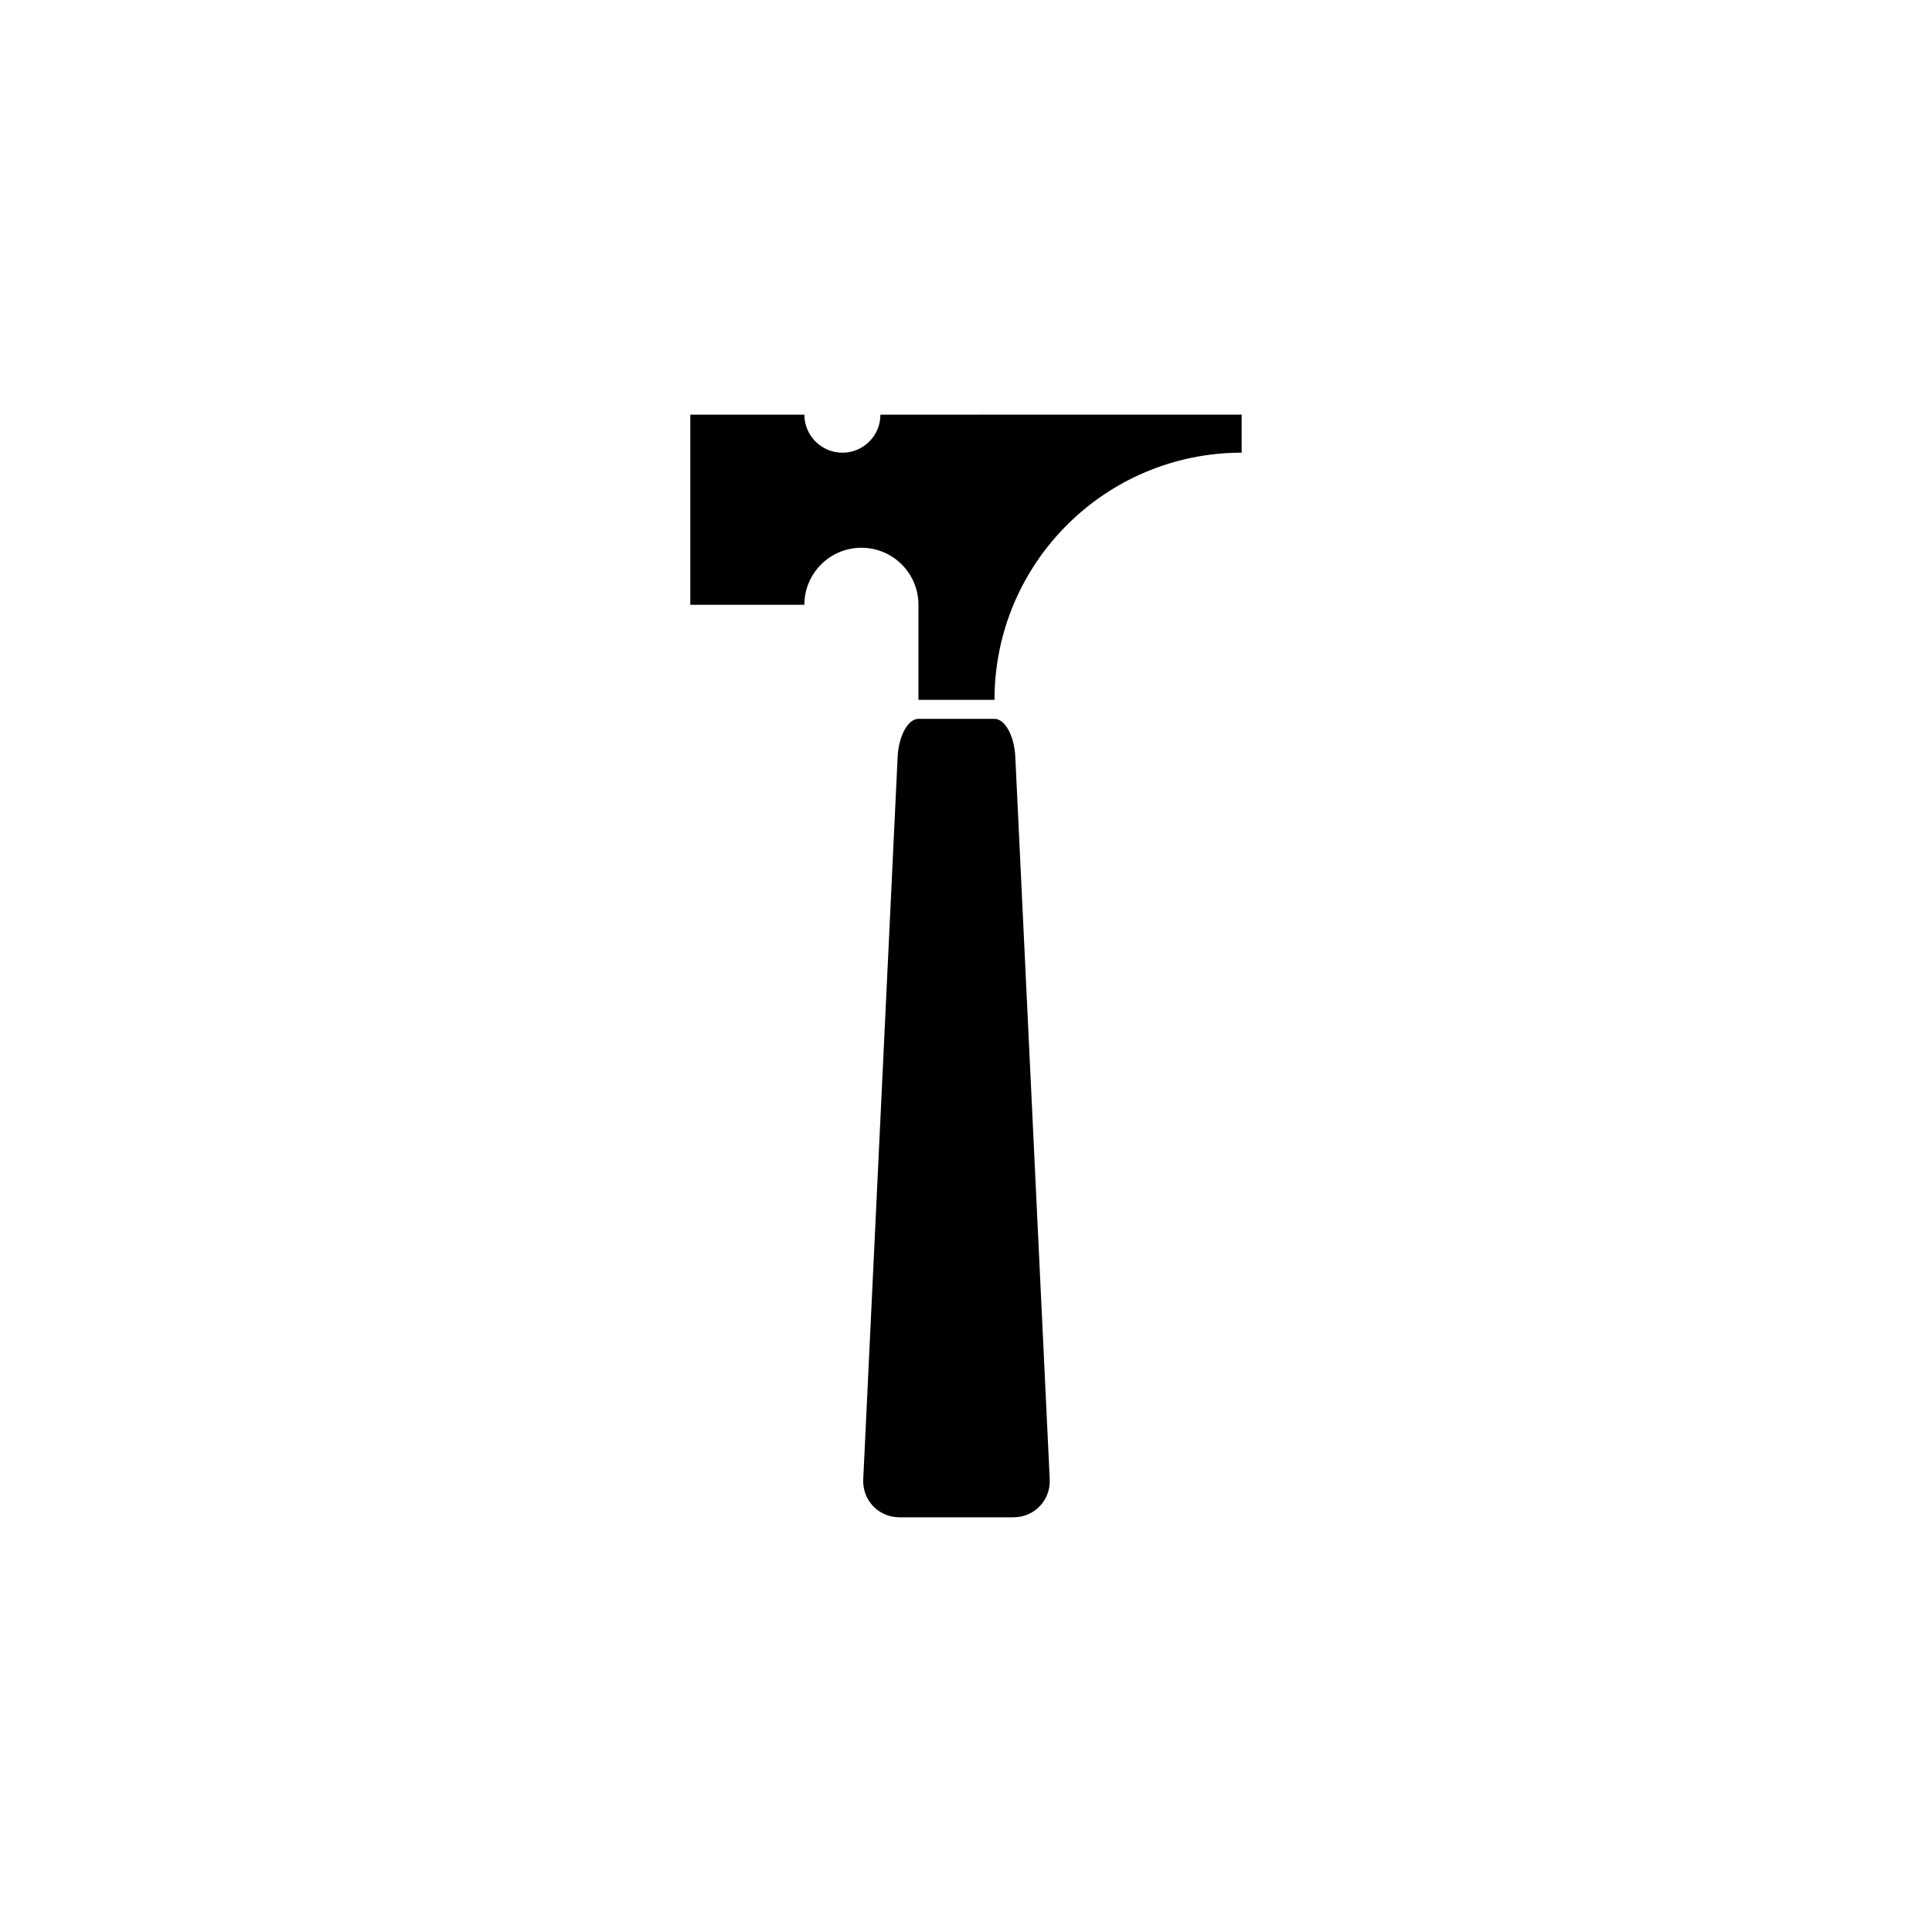
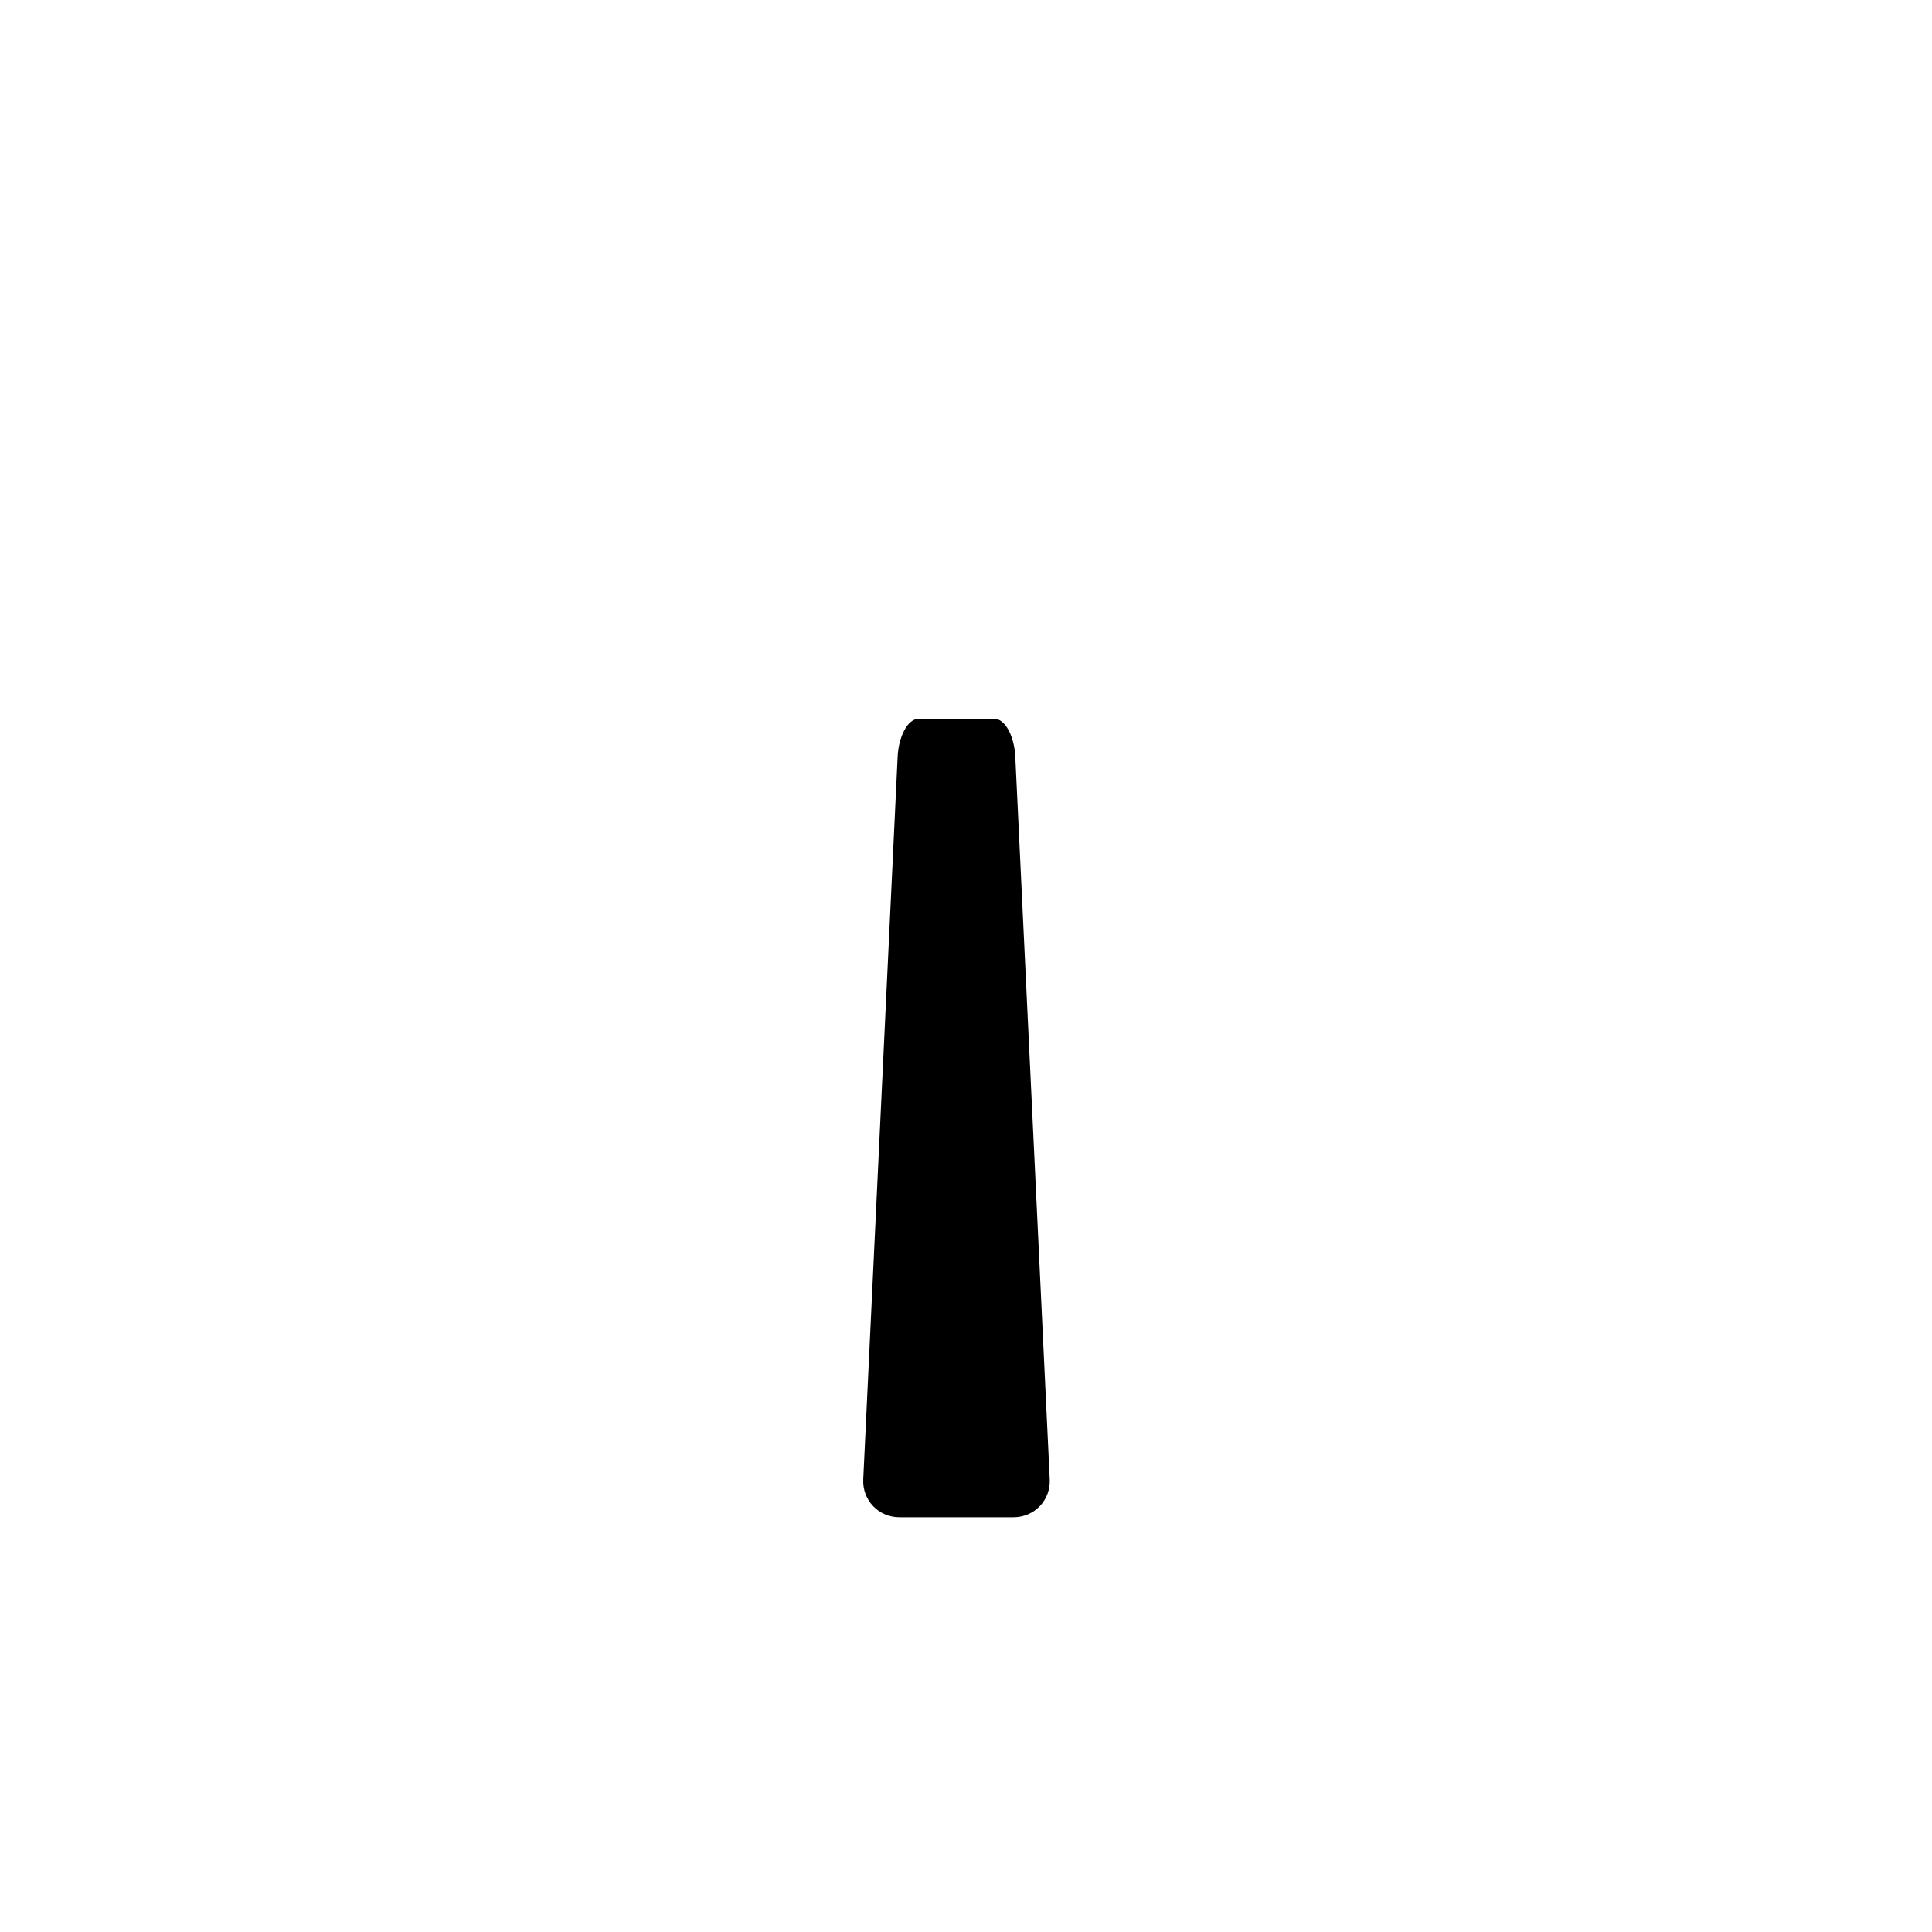
<svg xmlns="http://www.w3.org/2000/svg" fill="#000000" width="800px" height="800px" version="1.1" viewBox="144 144 512 512">
  <g>
-     <path d="m387.4 253.89h-10.078c0 5.566-4.516 10.078-10.07 10.078-5.566 0-10.082-4.508-10.082-10.078h-30.23v50.383h30.23c0-8.344 6.769-15.113 15.121-15.113 8.344 0 15.109 6.769 15.109 15.113v25.191h10.082l10.07-0.004c0-36.168 29.32-65.484 65.496-65.496v-10.078z" />
    <path d="m387.4 334.5c-2.769 0-5.254 4.527-5.516 10.066l-9.117 191.47c-0.266 5.535 4.055 10.062 9.594 10.062h30.23c5.543 0 9.859-4.527 9.598-10.066l-9.125-191.47c-0.258-5.535-2.738-10.062-5.512-10.062h-10.078-10.074z" />
  </g>
</svg>